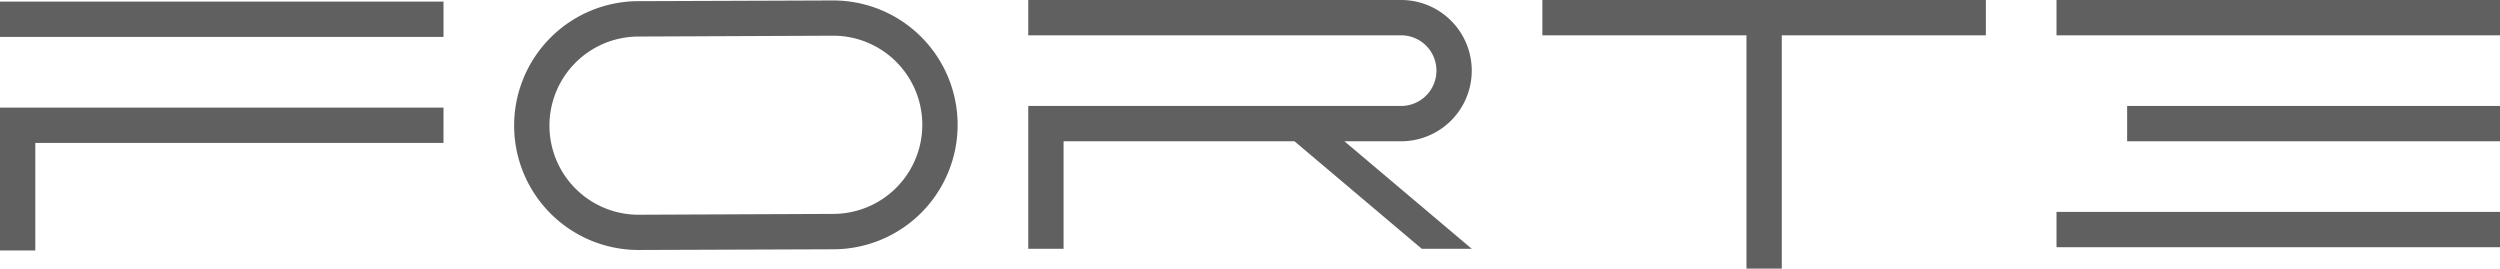
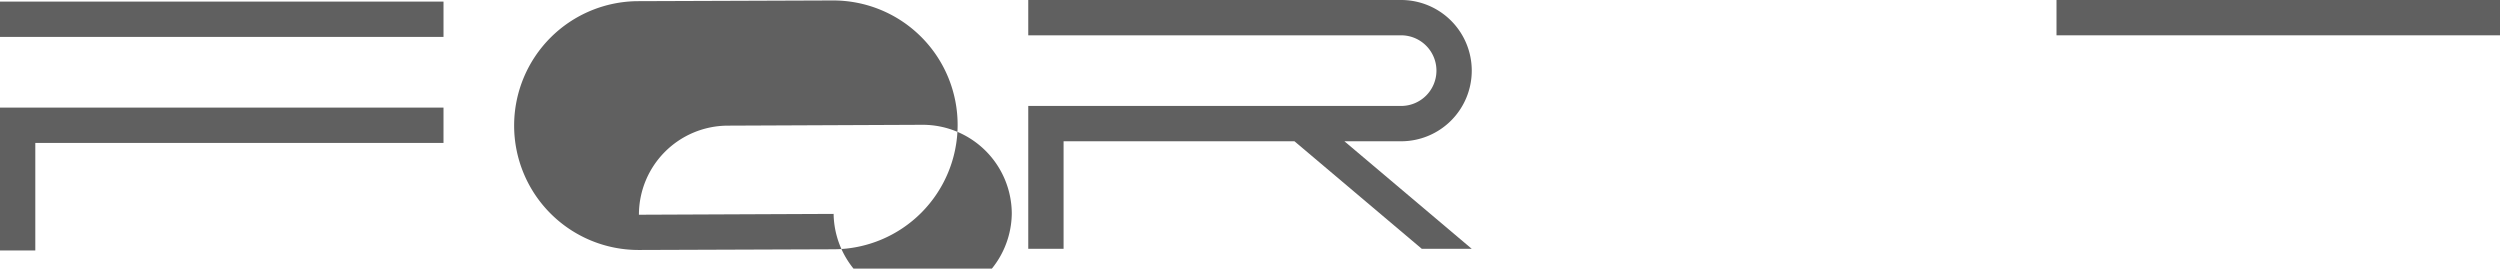
<svg xmlns="http://www.w3.org/2000/svg" width="222.652" height="23.921" viewBox="0 0 222.652 23.921">
  <g id="Group_73" data-name="Group 73" transform="translate(-1332.792 -518.517)">
    <g id="Group_72" data-name="Group 72">
      <rect id="Rectangle_37" data-name="Rectangle 37" width="39.499" height="3.145" transform="translate(1332.792 518.659)" fill="#606060" />
      <path id="Path_171" data-name="Path 171" d="M1372.291,528.1h-39.5v12.724h3.145v-9.578h36.354Z" fill="#606060" />
      <rect id="Rectangle_38" data-name="Rectangle 38" width="39.498" height="3.145" transform="translate(1515.946 518.517)" fill="#606060" />
-       <rect id="Rectangle_39" data-name="Rectangle 39" width="33.208" height="3.146" transform="translate(1522.236 527.953)" fill="#606060" />
-       <rect id="Rectangle_40" data-name="Rectangle 40" width="39.498" height="3.145" transform="translate(1515.946 537.389)" fill="#606060" />
-       <path id="Path_172" data-name="Path 172" d="M1378.581,529.7h0a11.08,11.08,0,0,0,11.12,11.08l17.338-.062a11.08,11.08,0,0,0,11.04-11.08h0a11.08,11.08,0,0,0-11.119-11.08l-17.339.063A11.079,11.079,0,0,0,1378.581,529.7Zm28.453,7.867-17.339.074a7.935,7.935,0,0,1-7.969-7.935h0a7.934,7.934,0,0,1,7.9-7.934l17.338-.075a7.935,7.935,0,0,1,7.969,7.935h0A7.935,7.935,0,0,1,1407.034,537.566Z" fill="#606060" />
-       <path id="Path_173" data-name="Path 173" d="M1509.656,518.517h-39.5v3.145h18.177v20.776h3.145V521.662h18.177Z" fill="#606060" />
+       <path id="Path_172" data-name="Path 172" d="M1378.581,529.7h0a11.08,11.08,0,0,0,11.12,11.08l17.338-.062a11.08,11.08,0,0,0,11.04-11.08h0a11.08,11.08,0,0,0-11.119-11.08l-17.339.063A11.079,11.079,0,0,0,1378.581,529.7Zm28.453,7.867-17.339.074h0a7.934,7.934,0,0,1,7.9-7.934l17.338-.075a7.935,7.935,0,0,1,7.969,7.935h0A7.935,7.935,0,0,1,1407.034,537.566Z" fill="#606060" />
      <path id="Path_174" data-name="Path 174" d="M1459.419,540.677h4.449l-11.341-9.578h5.05a6.292,6.292,0,0,0,6.291-6.291h0a6.292,6.292,0,0,0-6.291-6.291h-33.208v3.145h33.208a3.146,3.146,0,0,1,3.146,3.146h0a3.146,3.146,0,0,1-3.146,3.145h-33.208v12.724h3.146V531.1h20.564Z" fill="#606060" />
    </g>
  </g>
</svg>